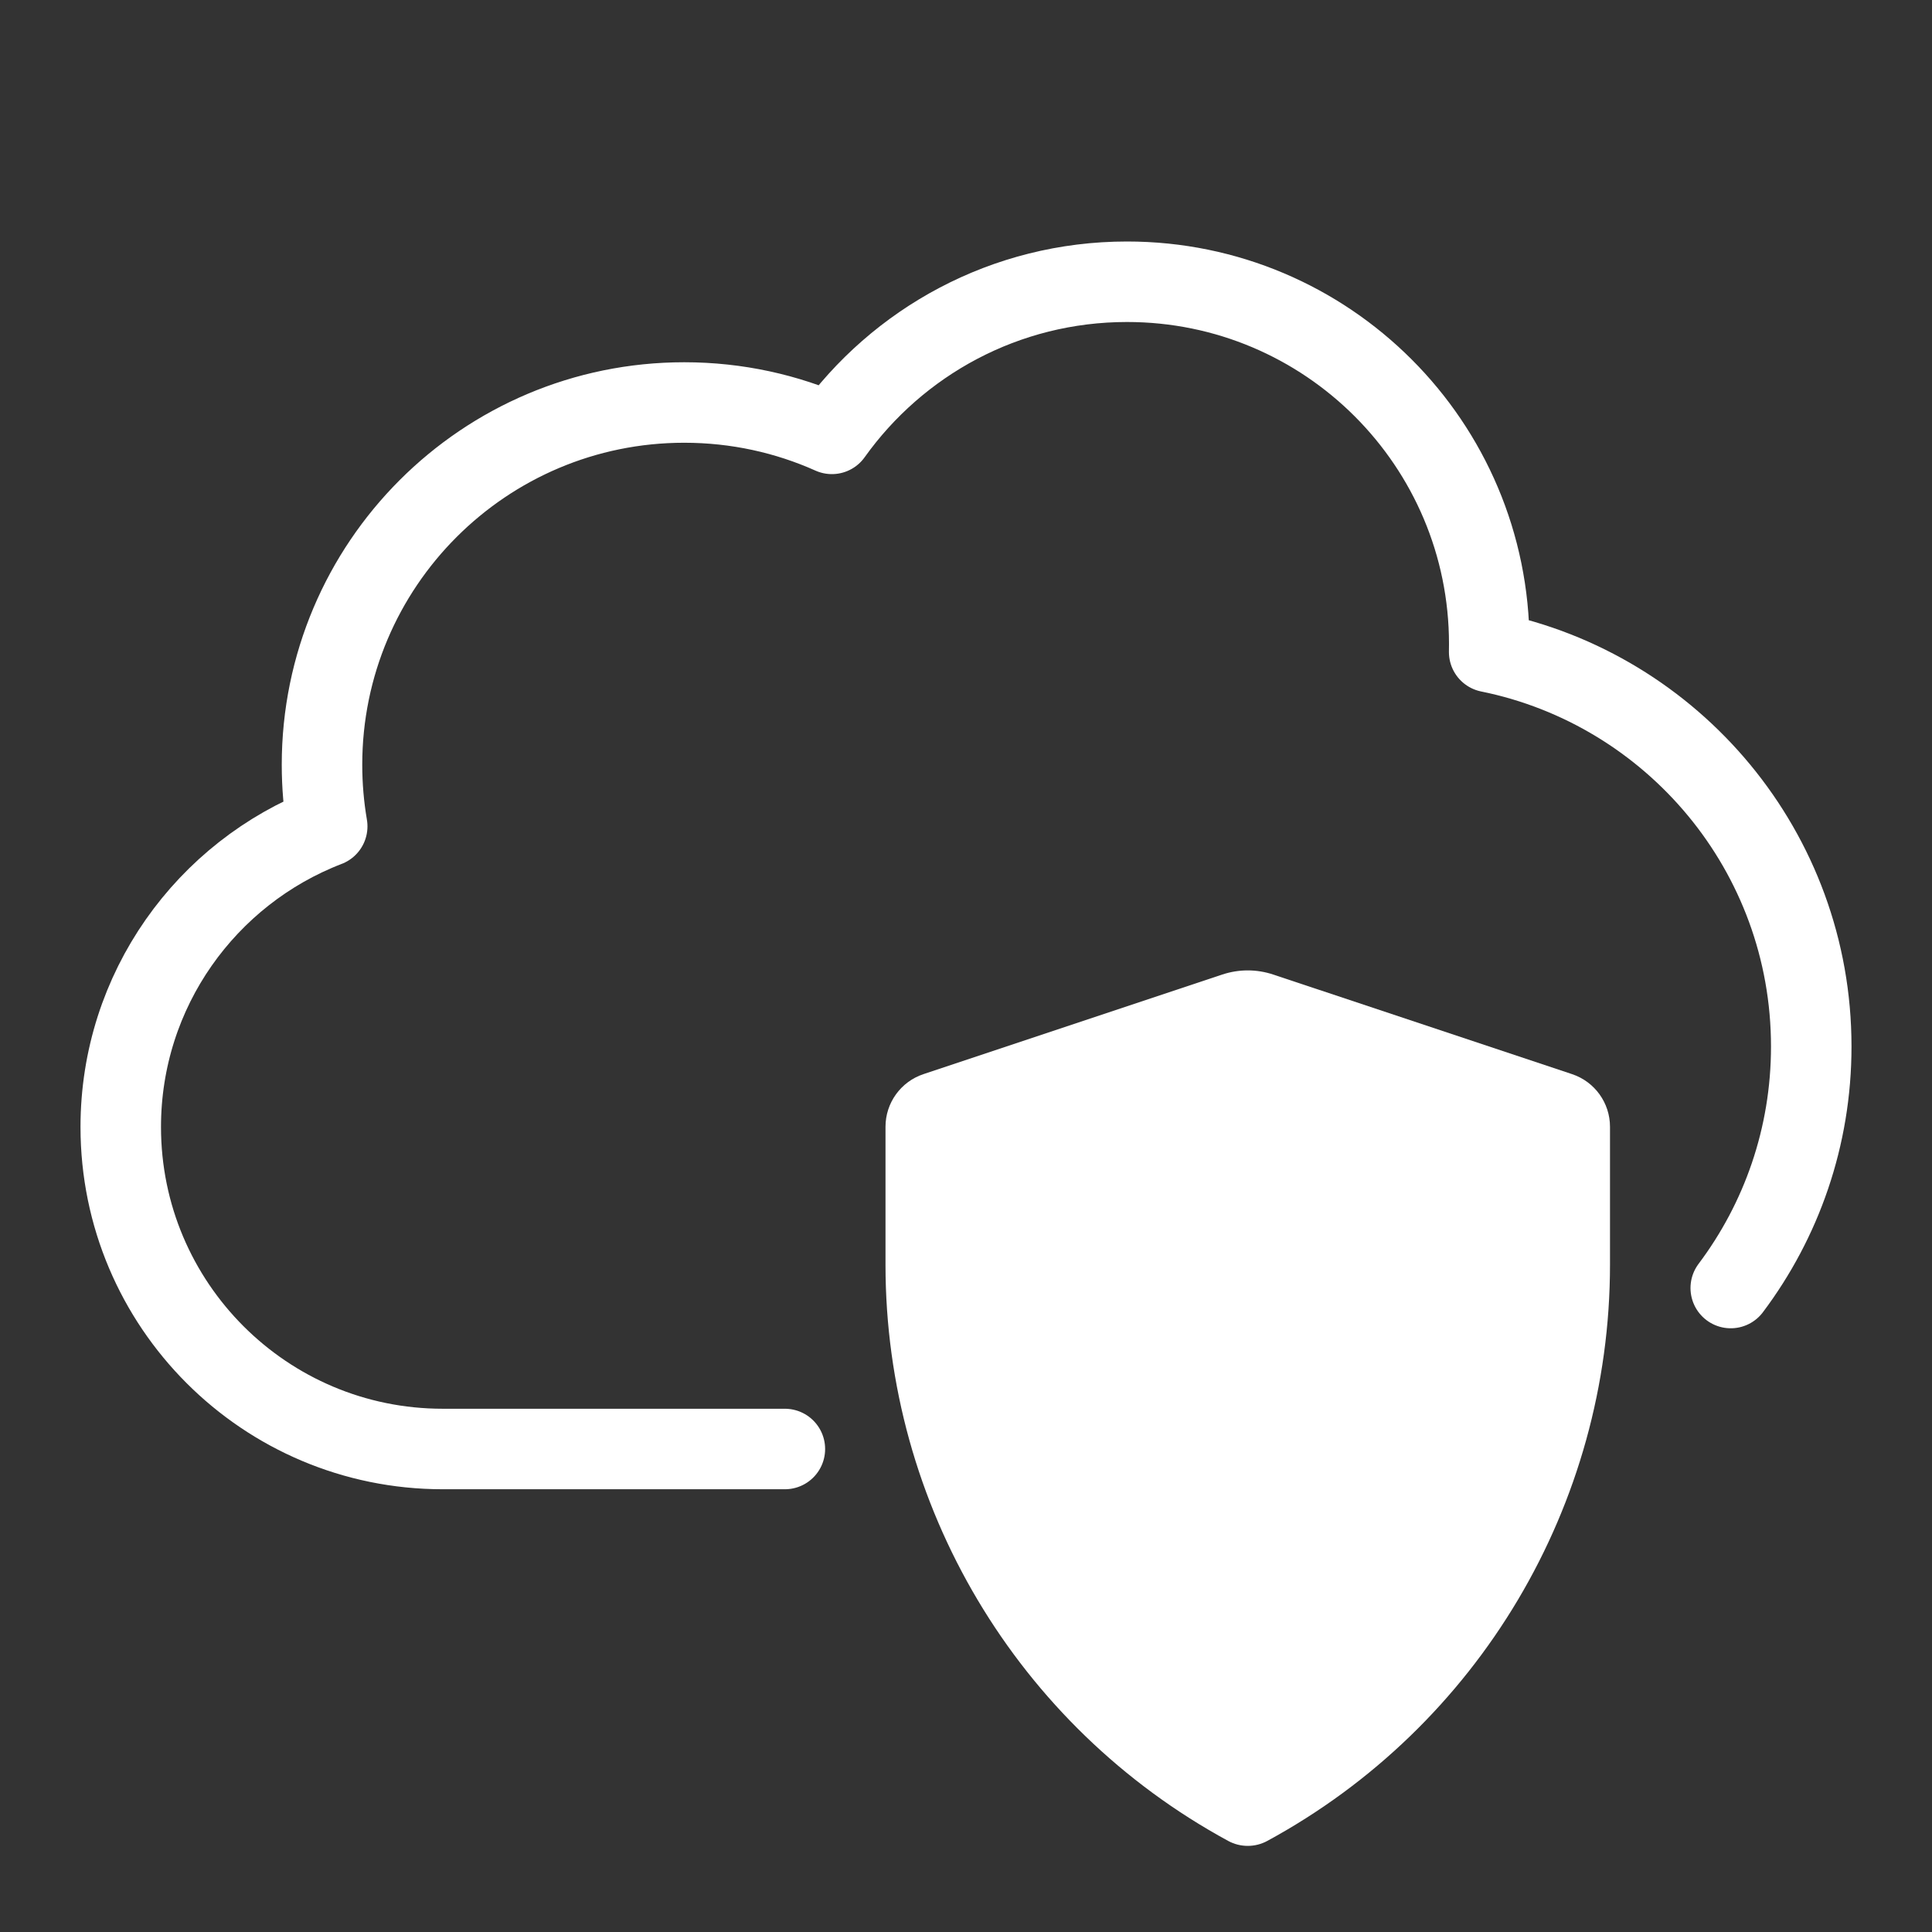
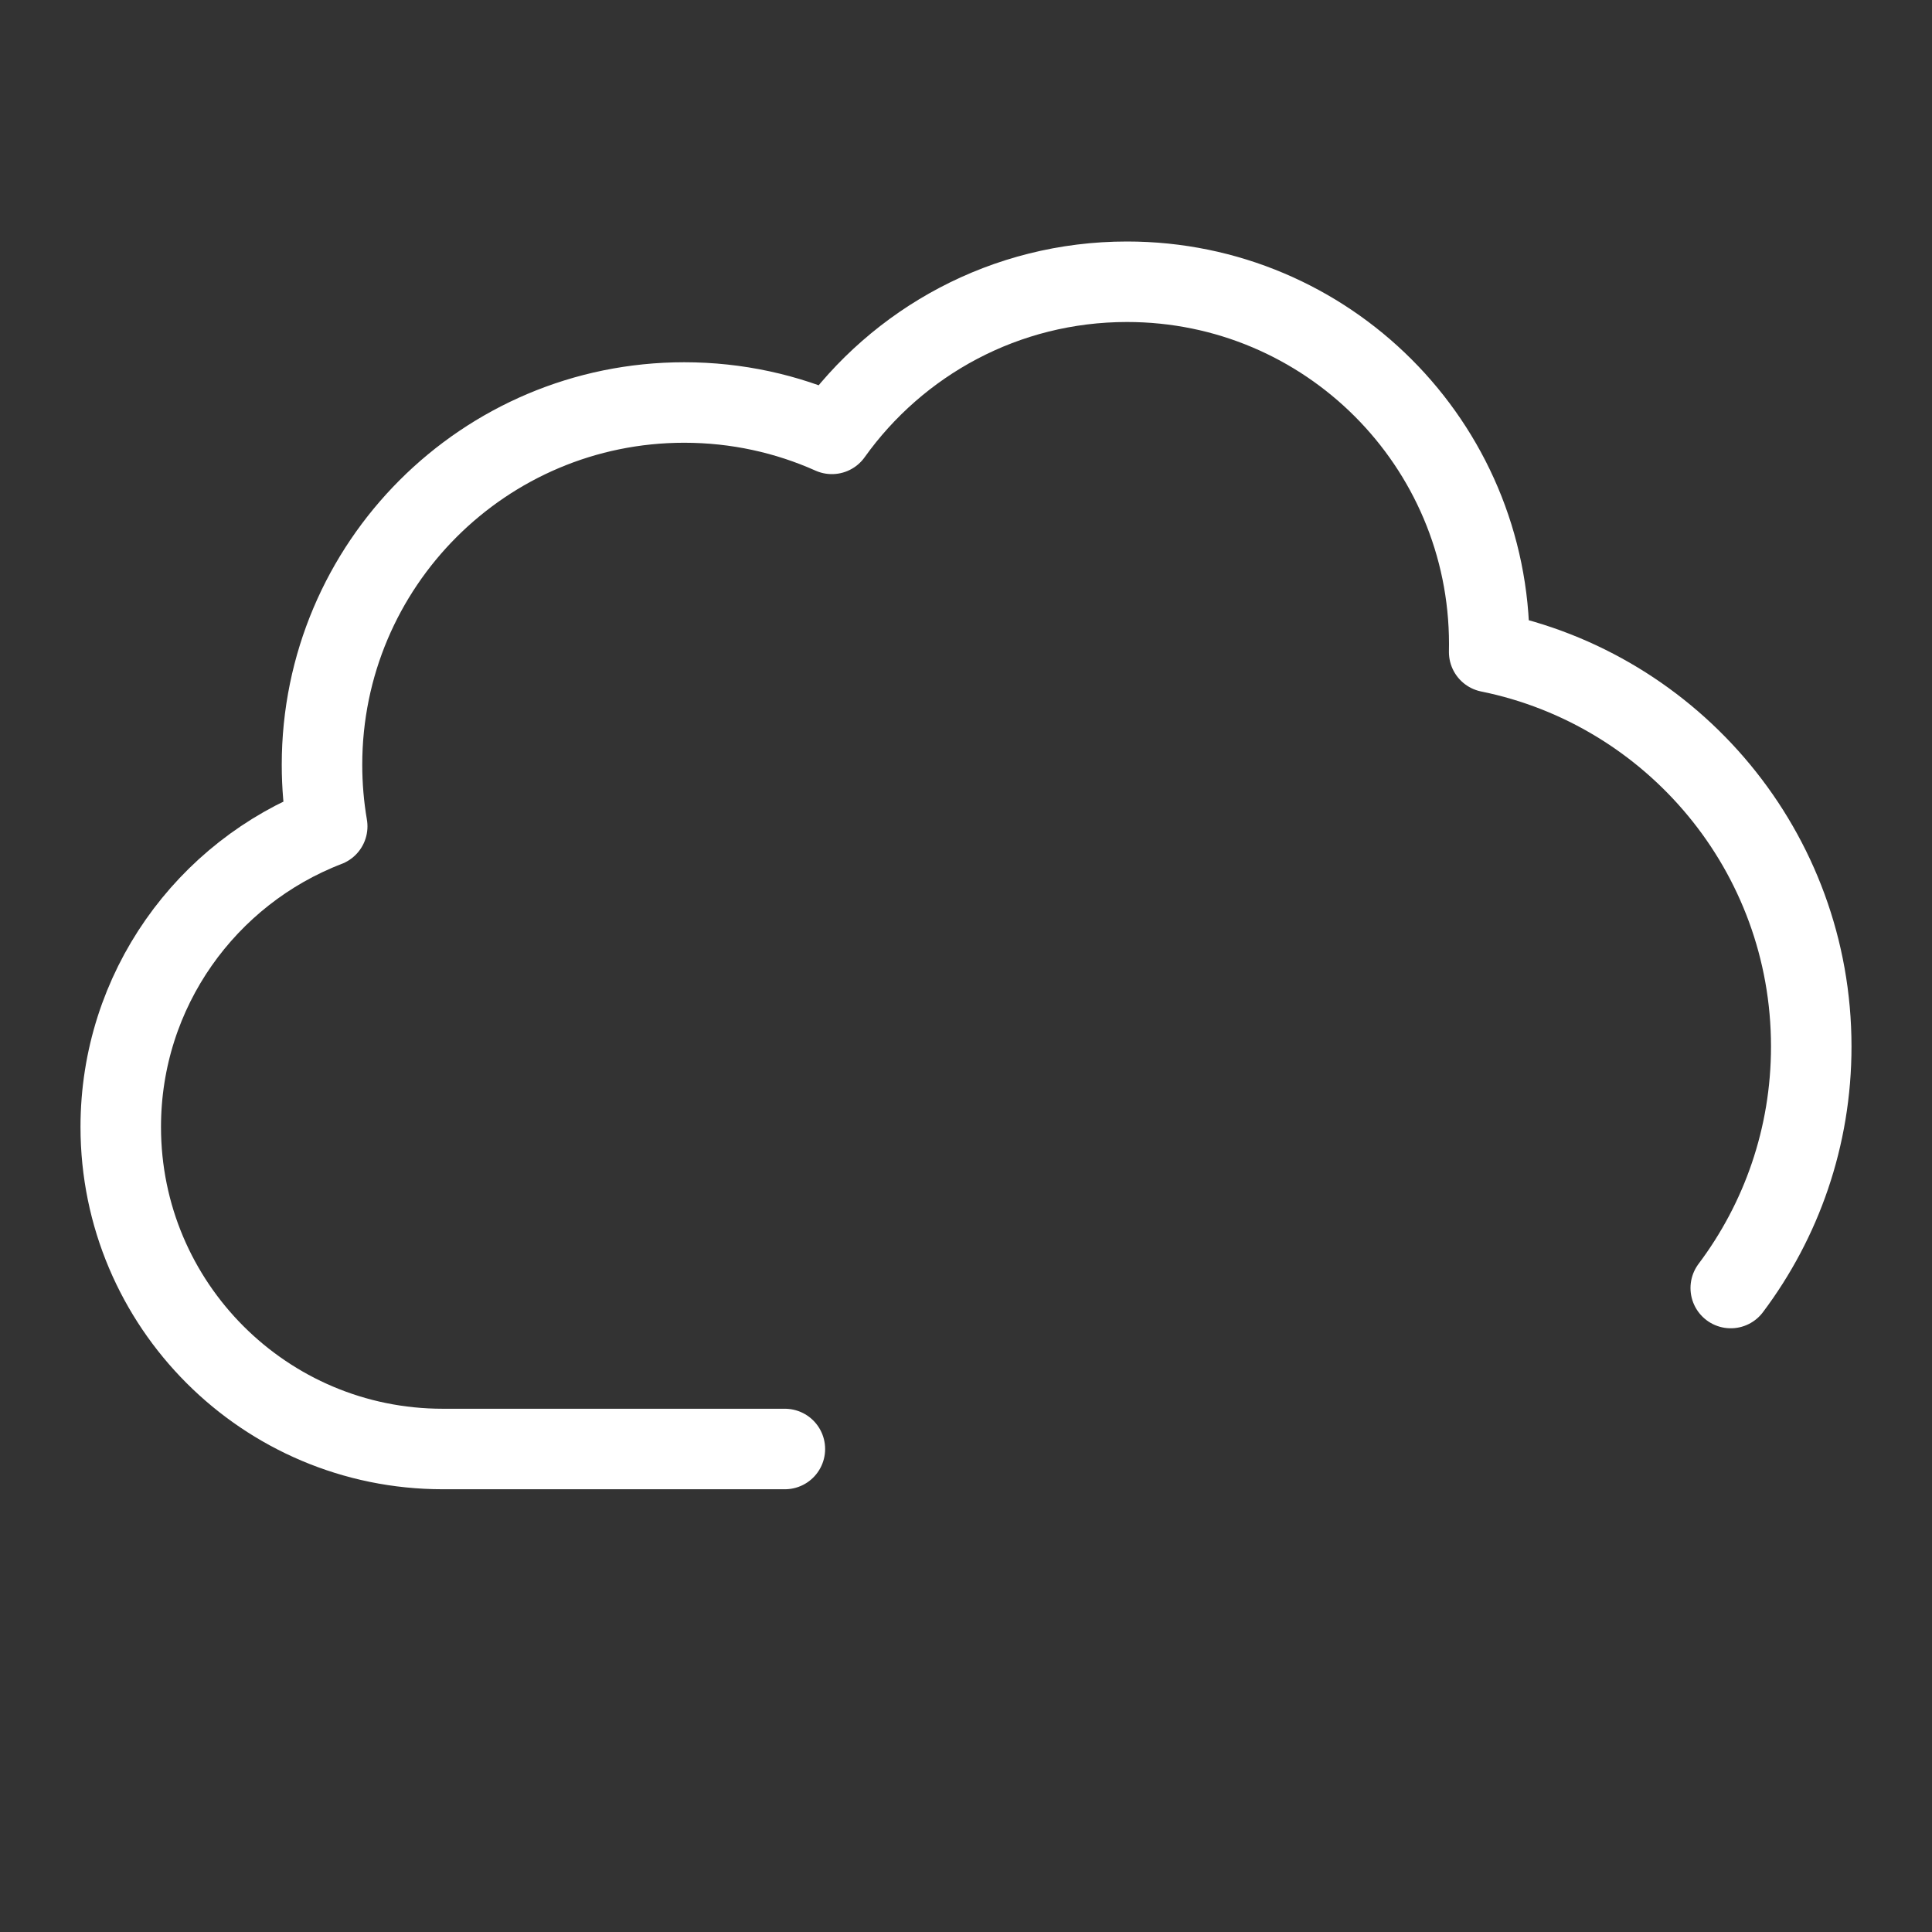
<svg xmlns="http://www.w3.org/2000/svg" width="120" height="120" viewBox="0 0 120 120" fill="none">
  <rect x="0" y="0" width="120" height="120" fill="#333333" stroke="none" />
  <path d="M48.75 90H27.5C16.454 90 7.5 81.046 7.5 70C7.5 61.483 12.823 54.21 20.324 51.326C20.111 50.083 20 48.804 20 47.5C20 35.074 30.074 25 42.5 25C45.766 25 48.87 25.696 51.67 26.948C55.751 21.229 62.44 17.5 70 17.5C82.427 17.5 92.5 27.574 92.5 40C92.5 40.167 92.498 40.333 92.495 40.499C103.908 42.813 112.5 52.904 112.5 65C112.5 70.629 110.64 75.823 107.5 80.002" stroke="white" stroke-width="5" stroke-linecap="round" stroke-linejoin="round" />
-   <path fill-rule="evenodd" clip-rule="evenodd" d="M57.356 66.717L75.919 60.53C76.945 60.188 78.055 60.188 79.081 60.53L97.644 66.717C99.051 67.186 100 68.503 100 69.986V78.558C100 93.486 91.832 107.217 78.715 114.343C77.957 114.754 77.043 114.754 76.285 114.343C63.167 107.217 55 93.486 55 78.558V69.986C55 68.503 55.949 67.186 57.356 66.717Z" fill="white" />
</svg>